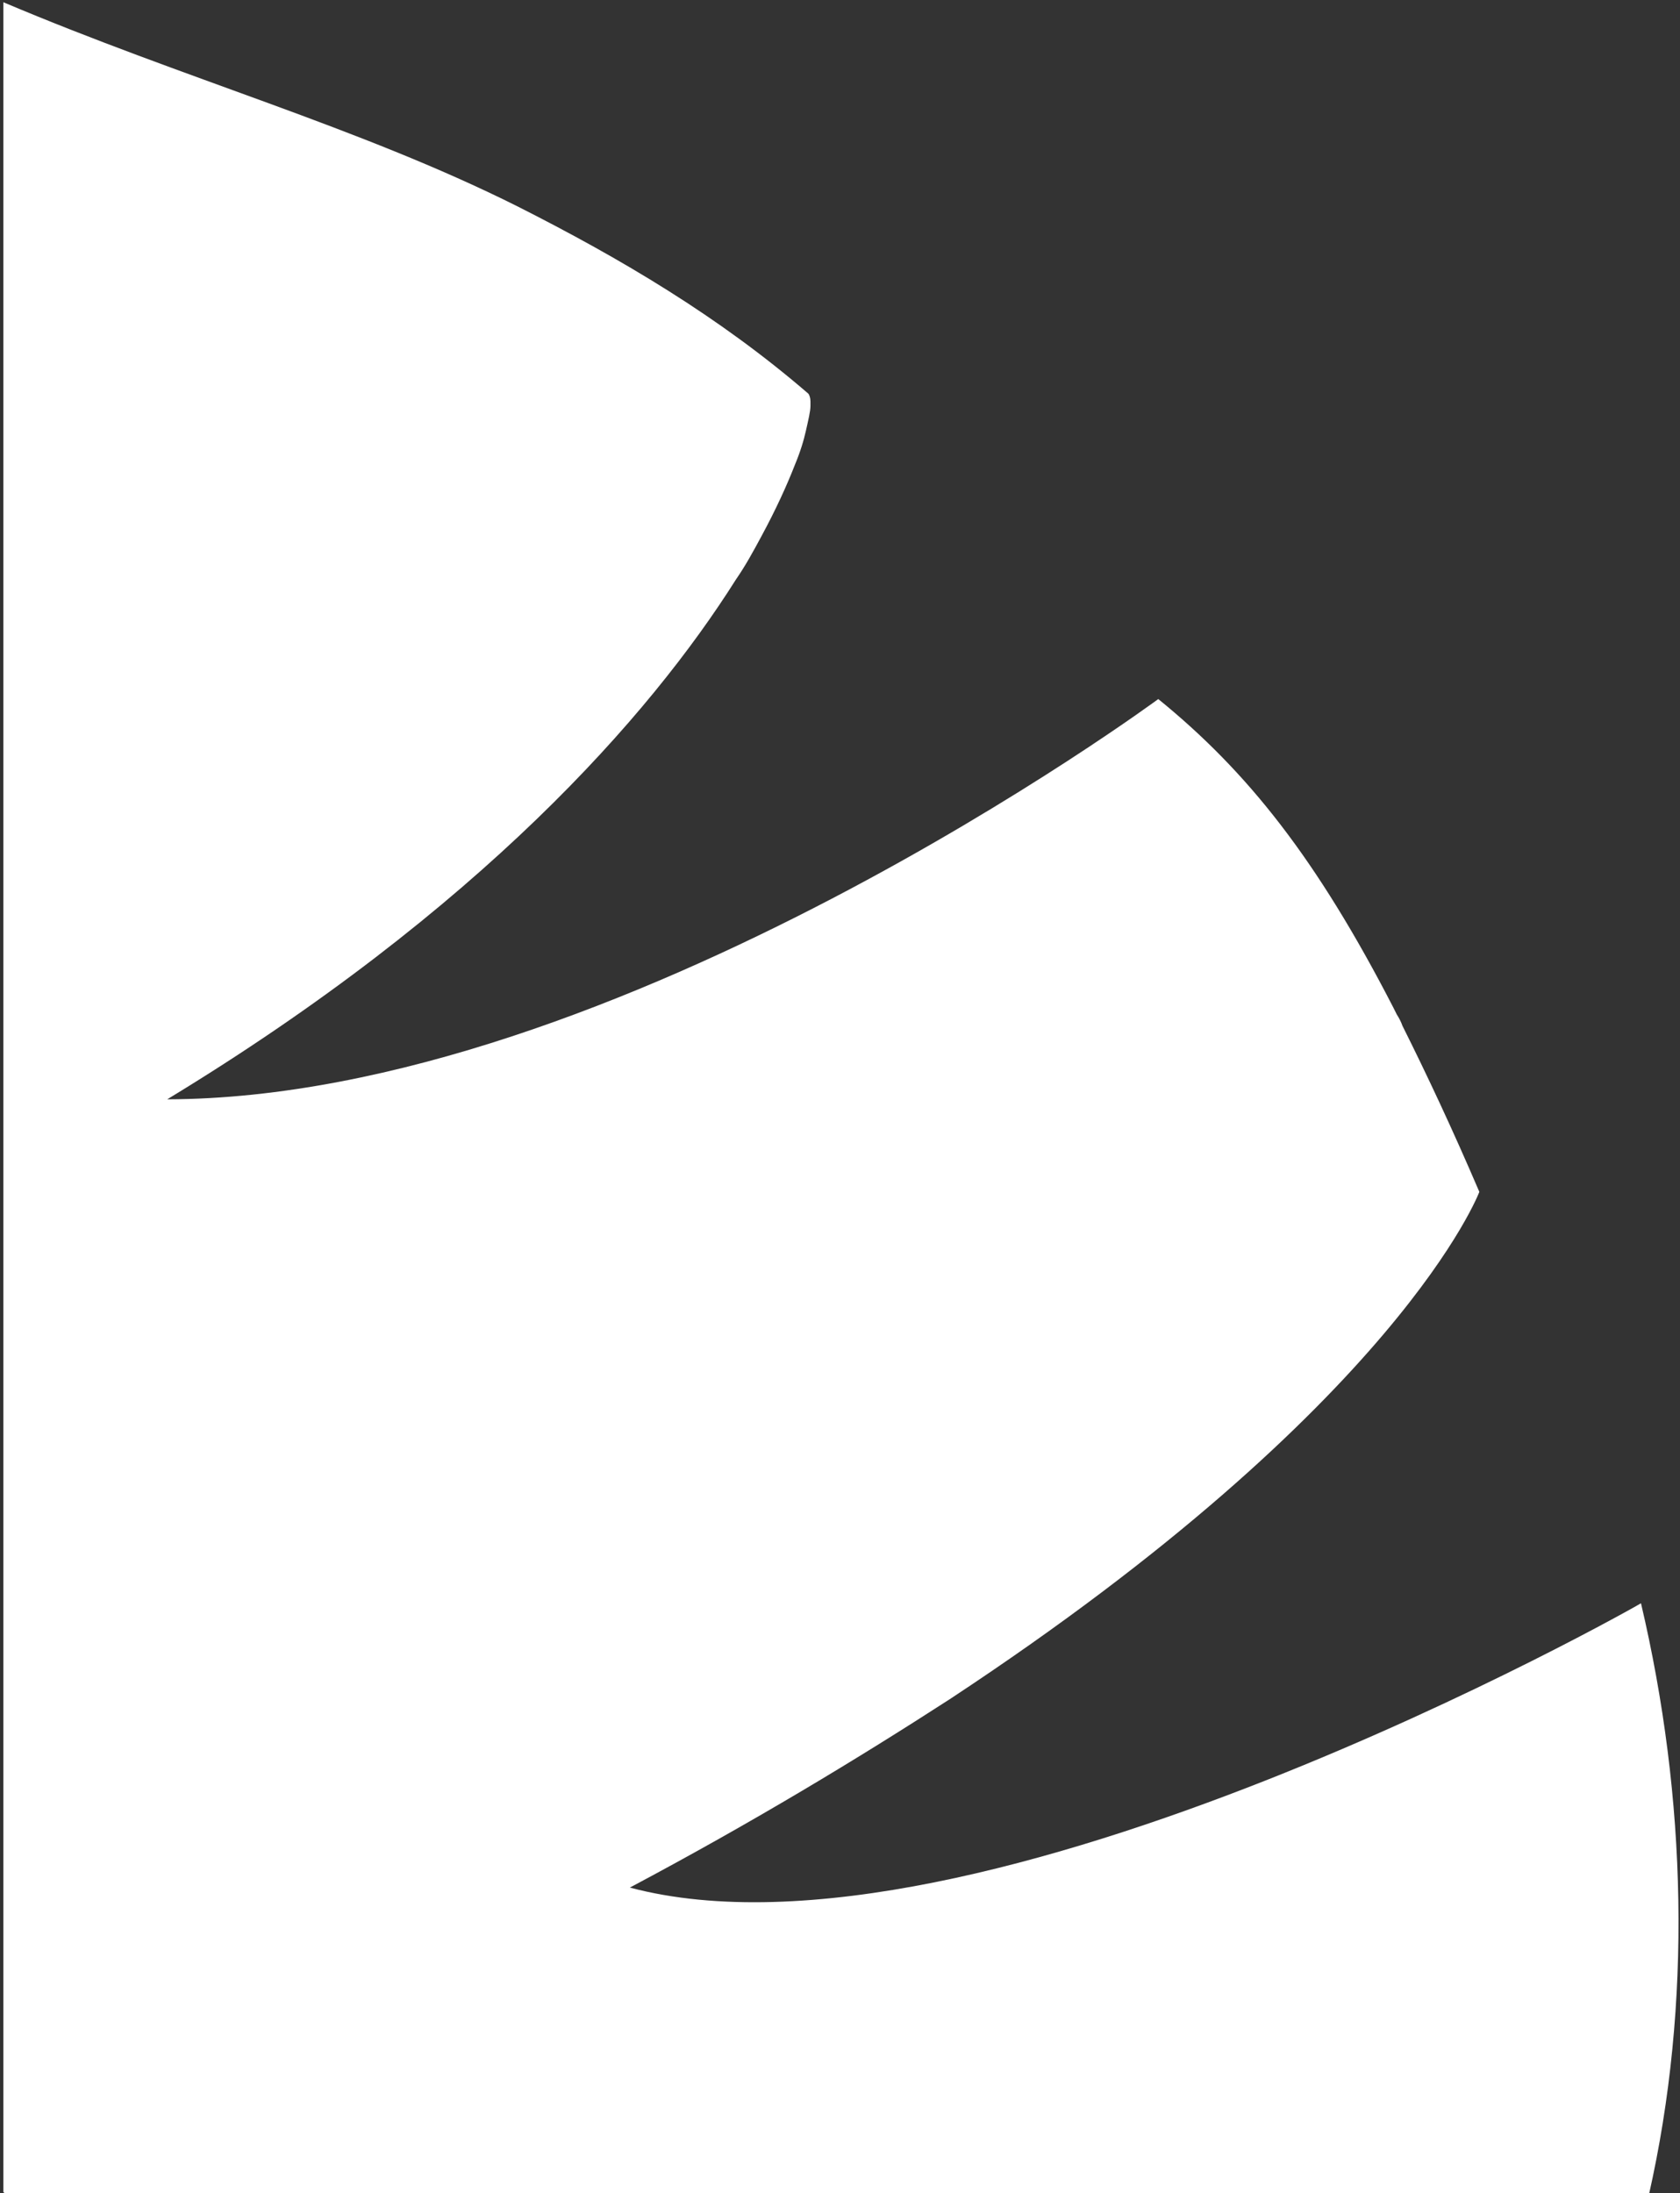
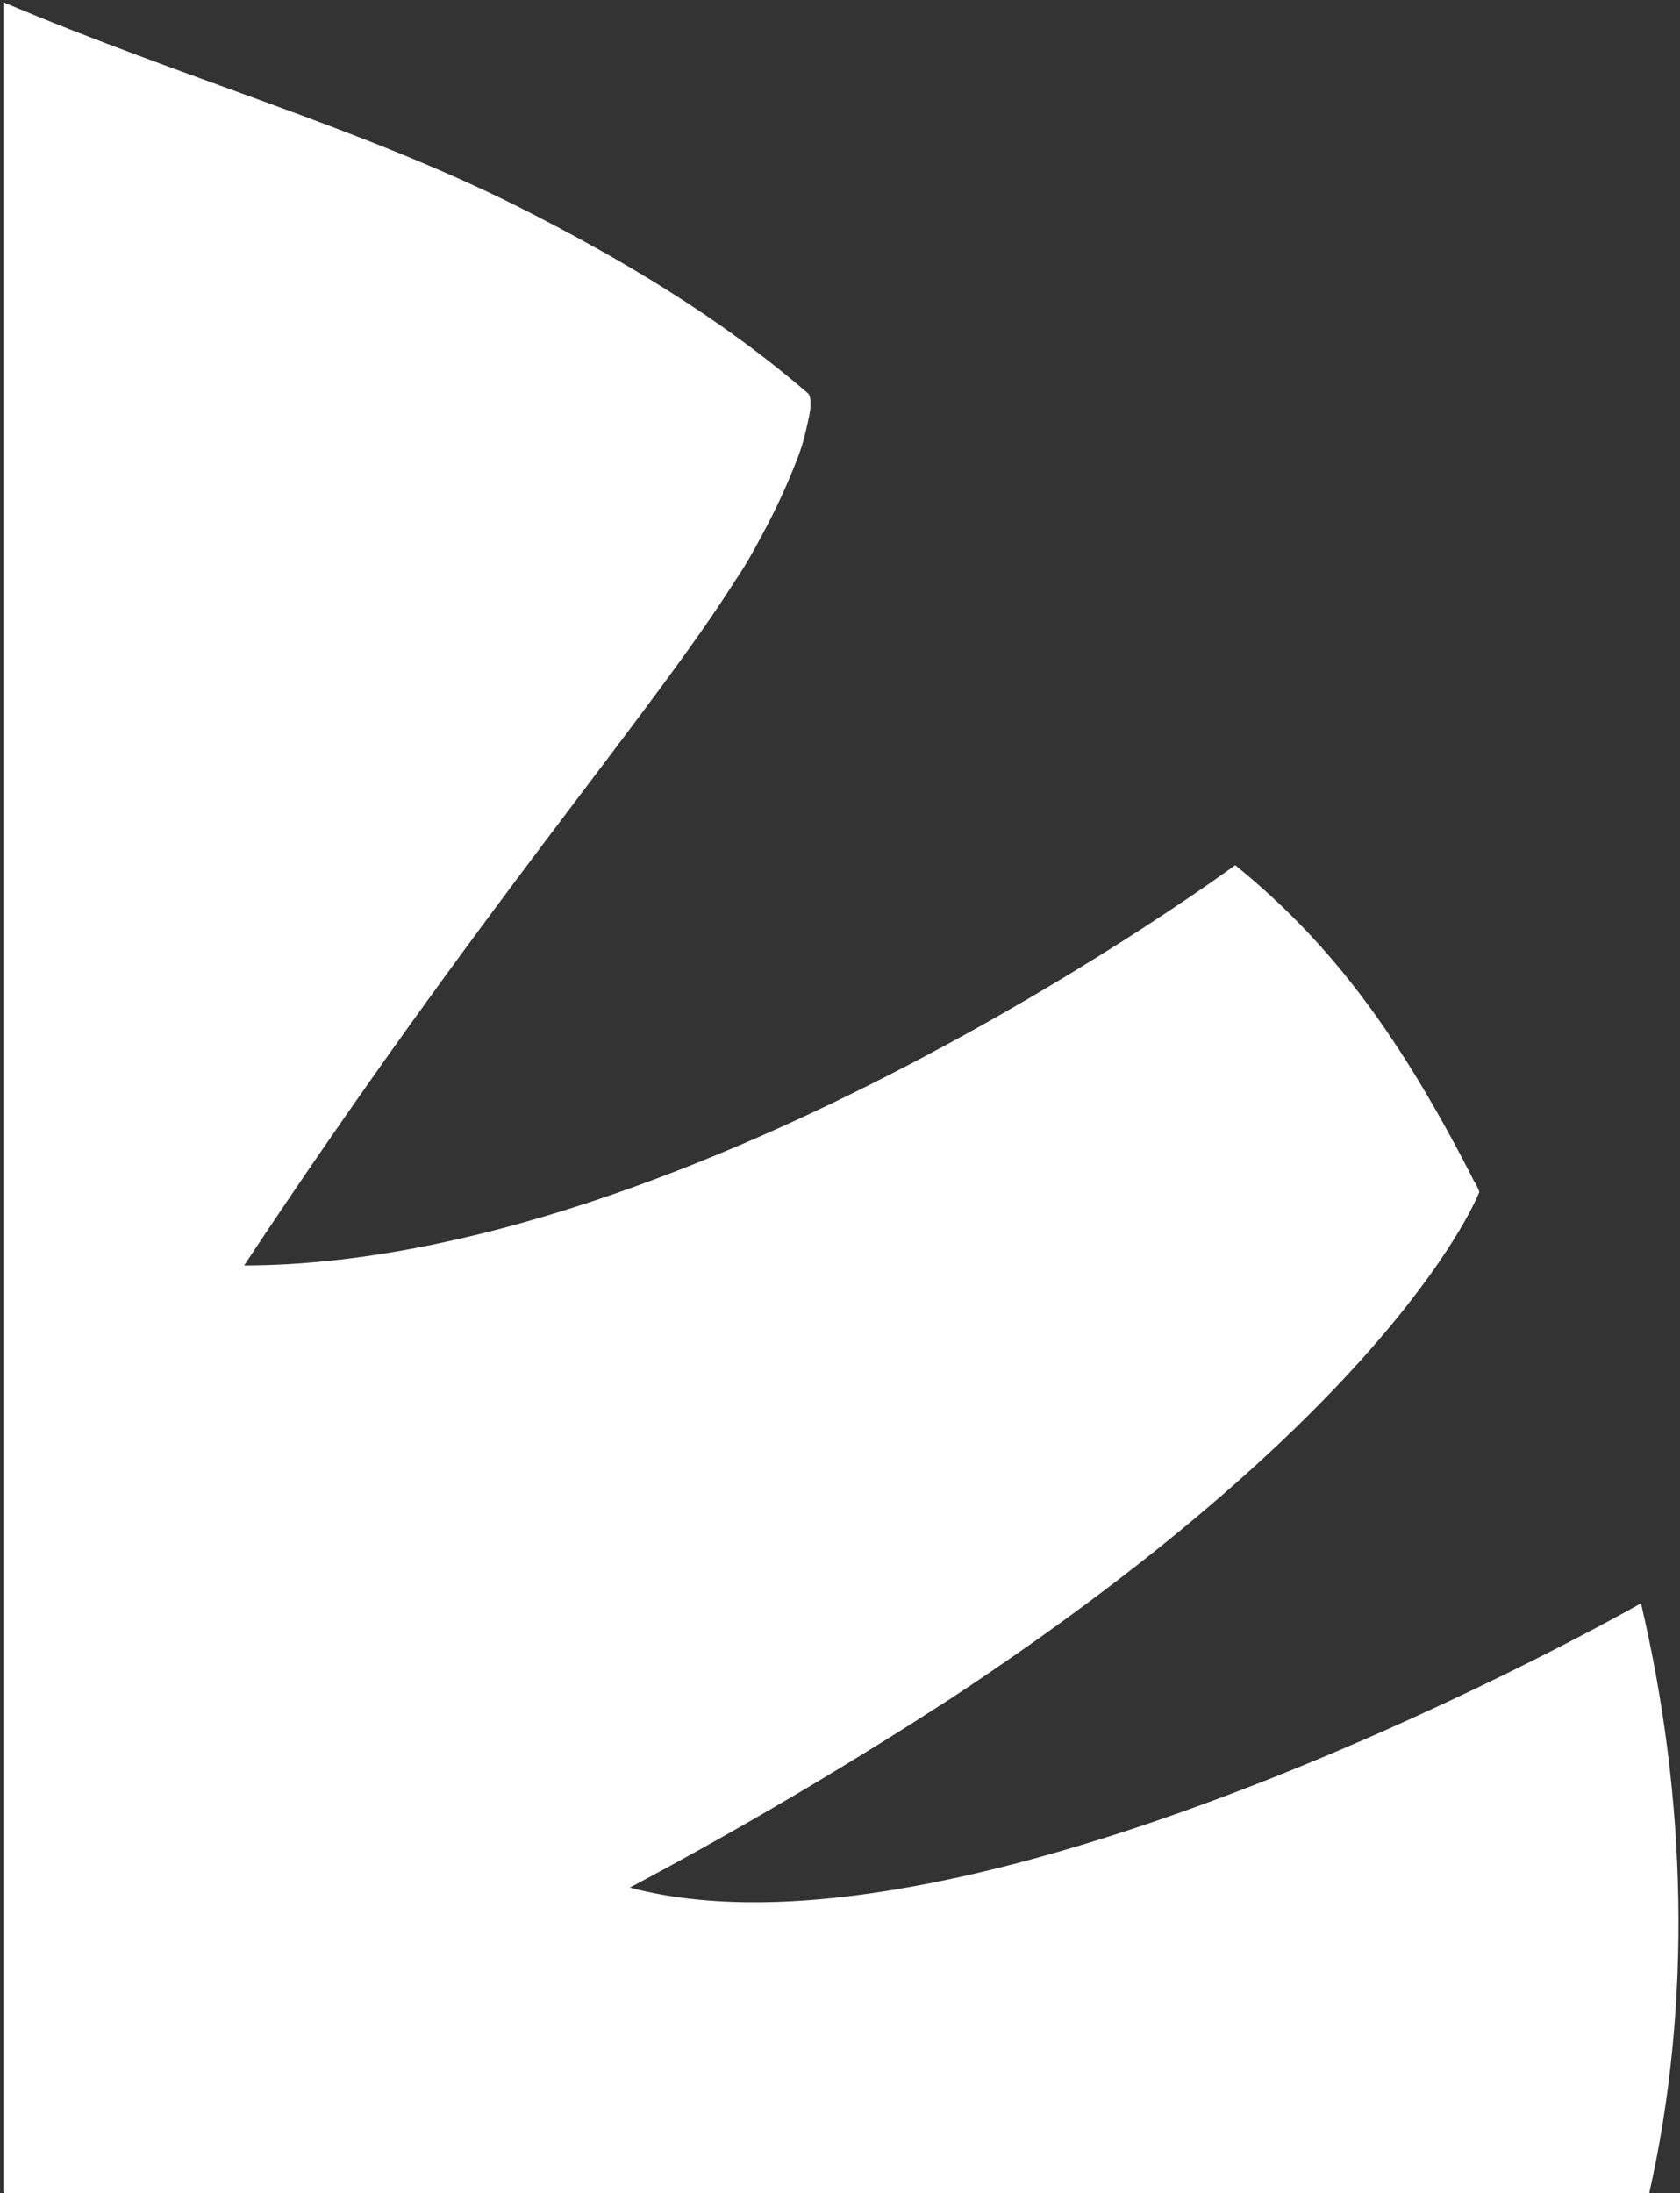
<svg xmlns="http://www.w3.org/2000/svg" version="1.1" id="Calque_2_00000081635637770365260410000014244534793350994610_" x="0px" y="0px" viewBox="0 0 150.7 196.7" style="enable-background:new 0 0 150.7 196.7;" xml:space="preserve">
  <rect x="0" y="0" width="150.7" height="196.7" fill="#333333" stroke="none" />
  <style type="text/css">
	.st0{fill:#FFFFFF;}
</style>
-   <path class="st0" d="M56.5,169.3c11.1-5.9,20.5-11.6,28.7-16.9c40.4-26.6,47.5-45.5,47.5-45.5c-2.4-5.6-4.7-10.5-6.9-14.9  c-0.1-0.3-0.3-0.7-0.5-1c-0.1-0.2-0.2-0.4-0.3-0.6c-6.9-13.4-13.1-21.2-21.1-27.7c0,0-48.5,35.8-88.9,35.9C43,81.6,58.3,64.2,66,52  c0.9-1.3,1.6-2.6,2.3-3.9c1.3-2.4,2.3-4.6,3-6.4c0.5-1.2,0.8-2.2,1-3.1c0.2-0.9,0.4-1.7,0.4-2.2c0-0.1,0-0.3,0-0.4  c0-0.3-0.1-0.6-0.2-0.7c-8-6.9-16.8-12.1-26.1-16.8C32.2,11.4,16.6,7.1,0.3,0.2v196.4c0.1,0.1,0.2,0.2,0.3,0.3h147.3  c3.9-17.2,3.4-35.7-0.7-53.1C147.1,143.9,87.7,177.6,56.5,169.3z" />
+   <path class="st0" d="M56.5,169.3c11.1-5.9,20.5-11.6,28.7-16.9c40.4-26.6,47.5-45.5,47.5-45.5c-0.1-0.3-0.3-0.7-0.5-1c-0.1-0.2-0.2-0.4-0.3-0.6c-6.9-13.4-13.1-21.2-21.1-27.7c0,0-48.5,35.8-88.9,35.9C43,81.6,58.3,64.2,66,52  c0.9-1.3,1.6-2.6,2.3-3.9c1.3-2.4,2.3-4.6,3-6.4c0.5-1.2,0.8-2.2,1-3.1c0.2-0.9,0.4-1.7,0.4-2.2c0-0.1,0-0.3,0-0.4  c0-0.3-0.1-0.6-0.2-0.7c-8-6.9-16.8-12.1-26.1-16.8C32.2,11.4,16.6,7.1,0.3,0.2v196.4c0.1,0.1,0.2,0.2,0.3,0.3h147.3  c3.9-17.2,3.4-35.7-0.7-53.1C147.1,143.9,87.7,177.6,56.5,169.3z" />
</svg>